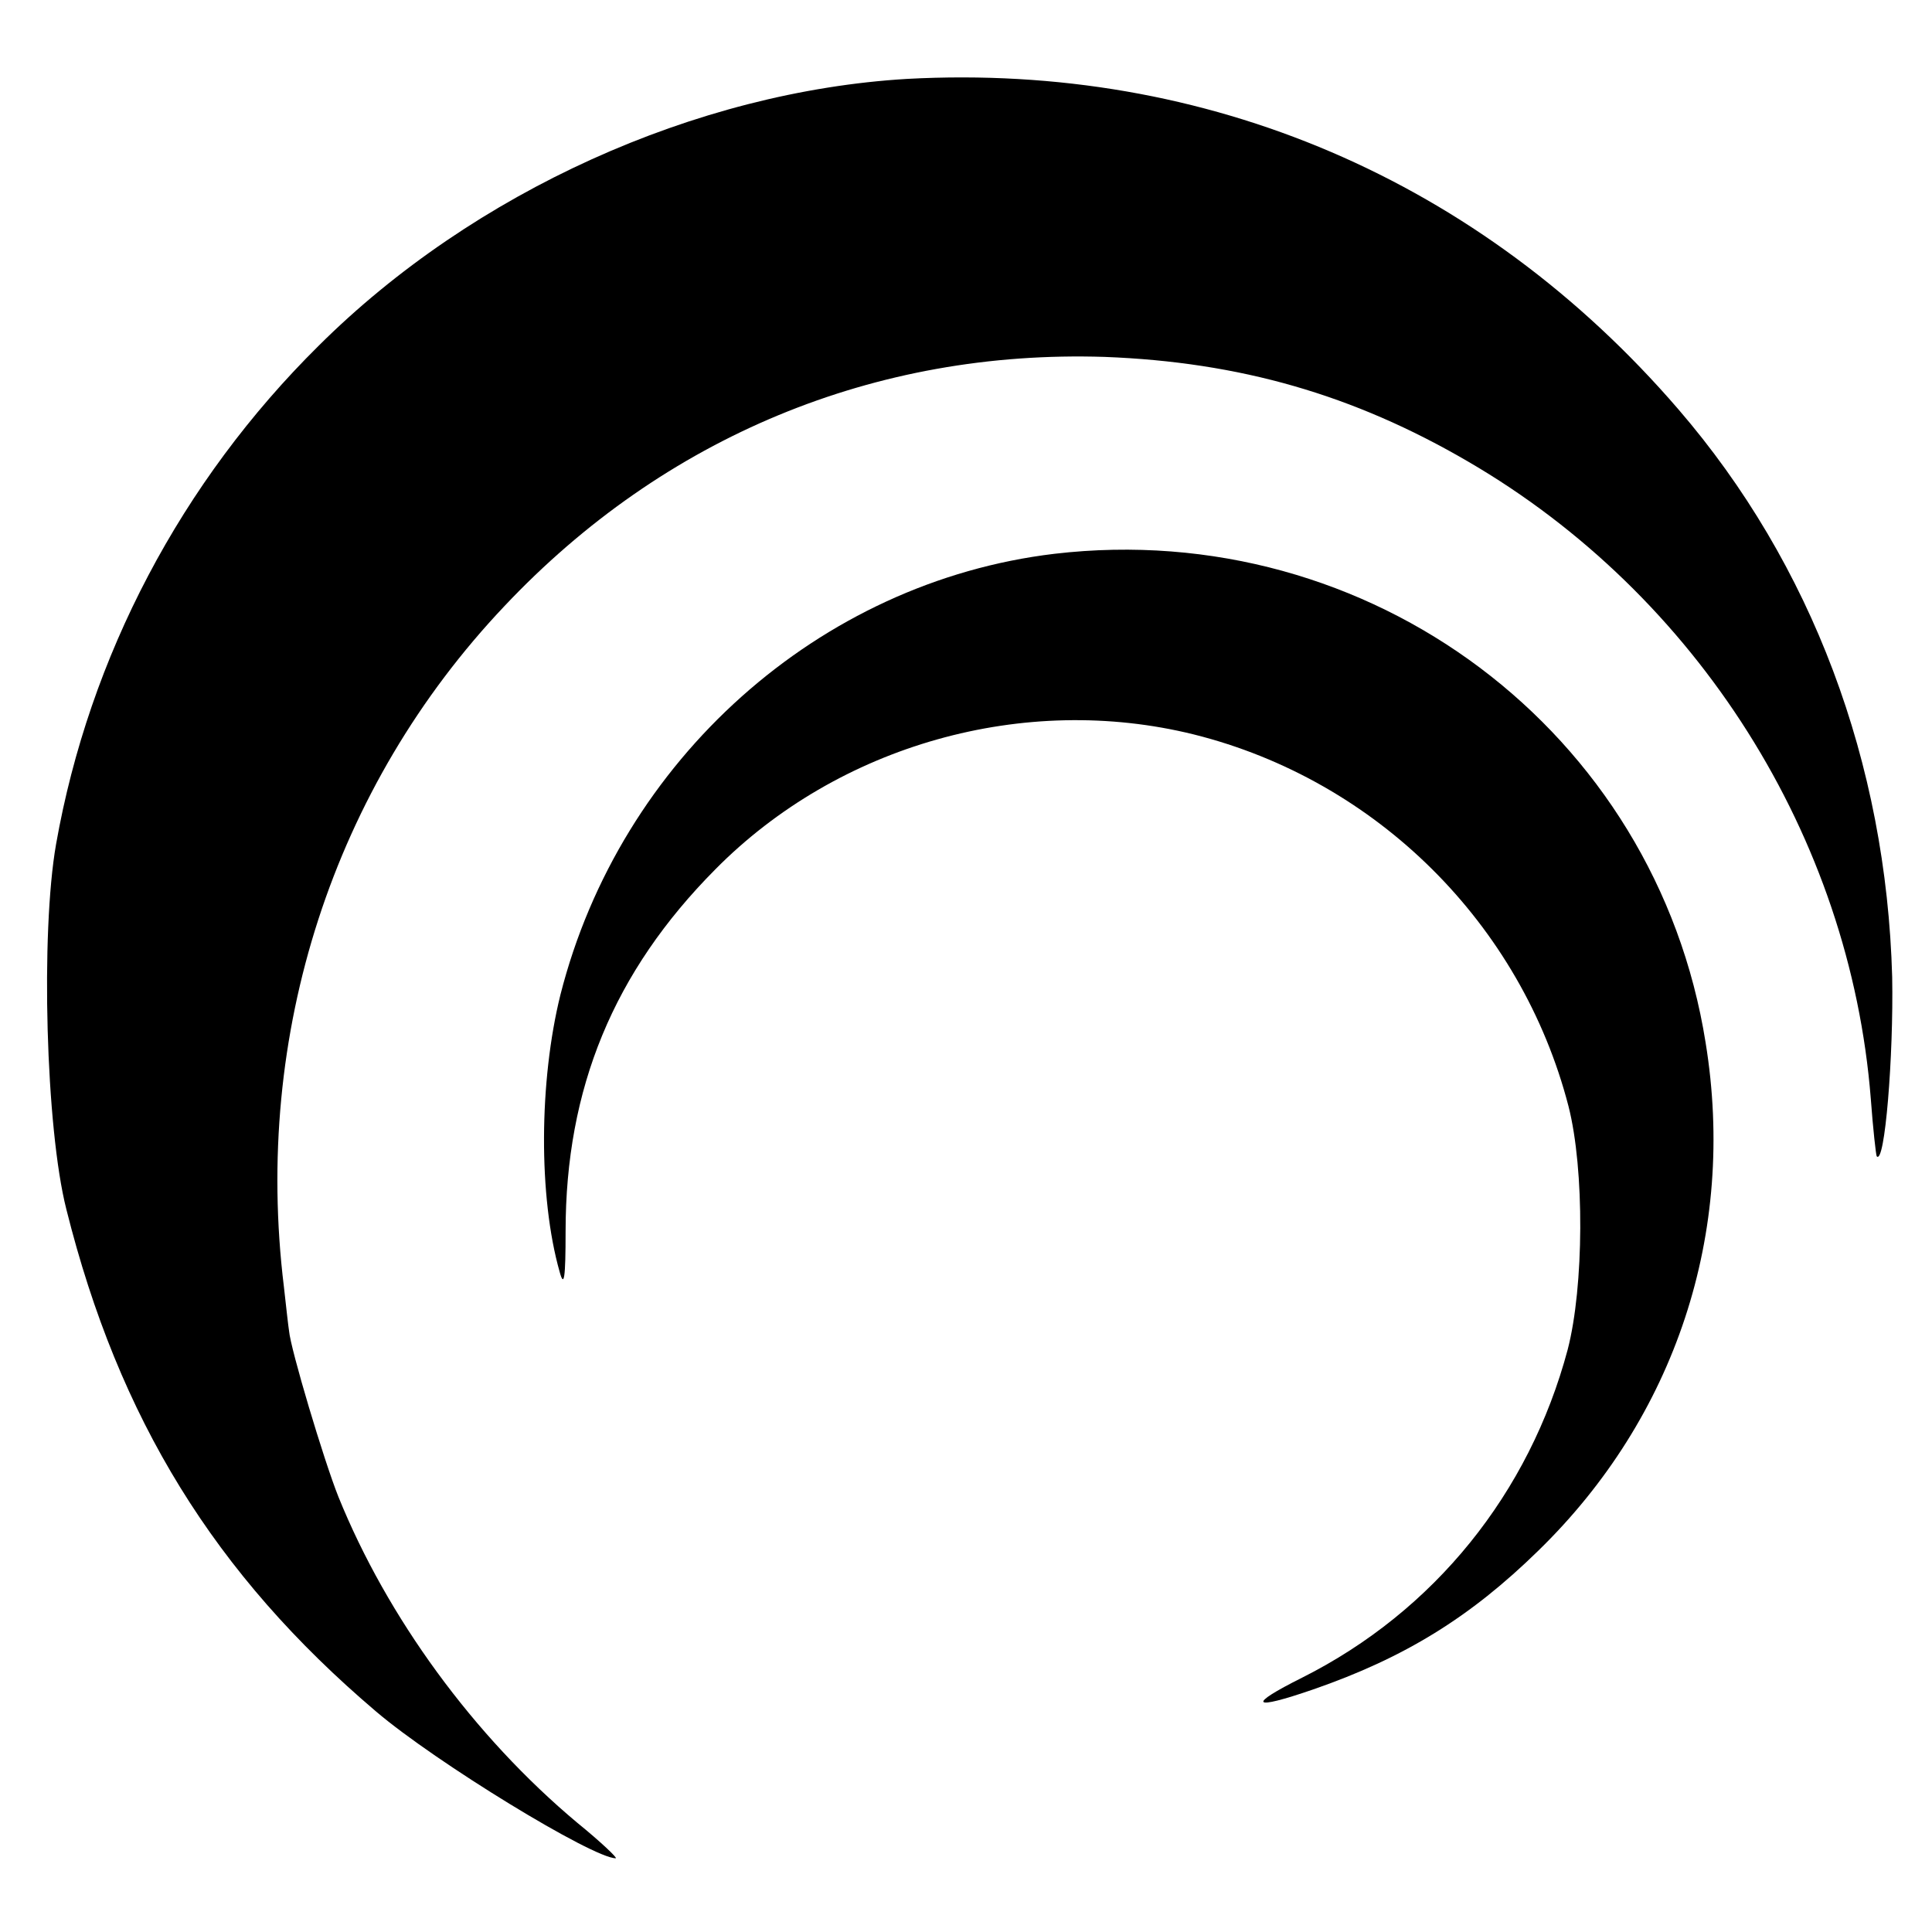
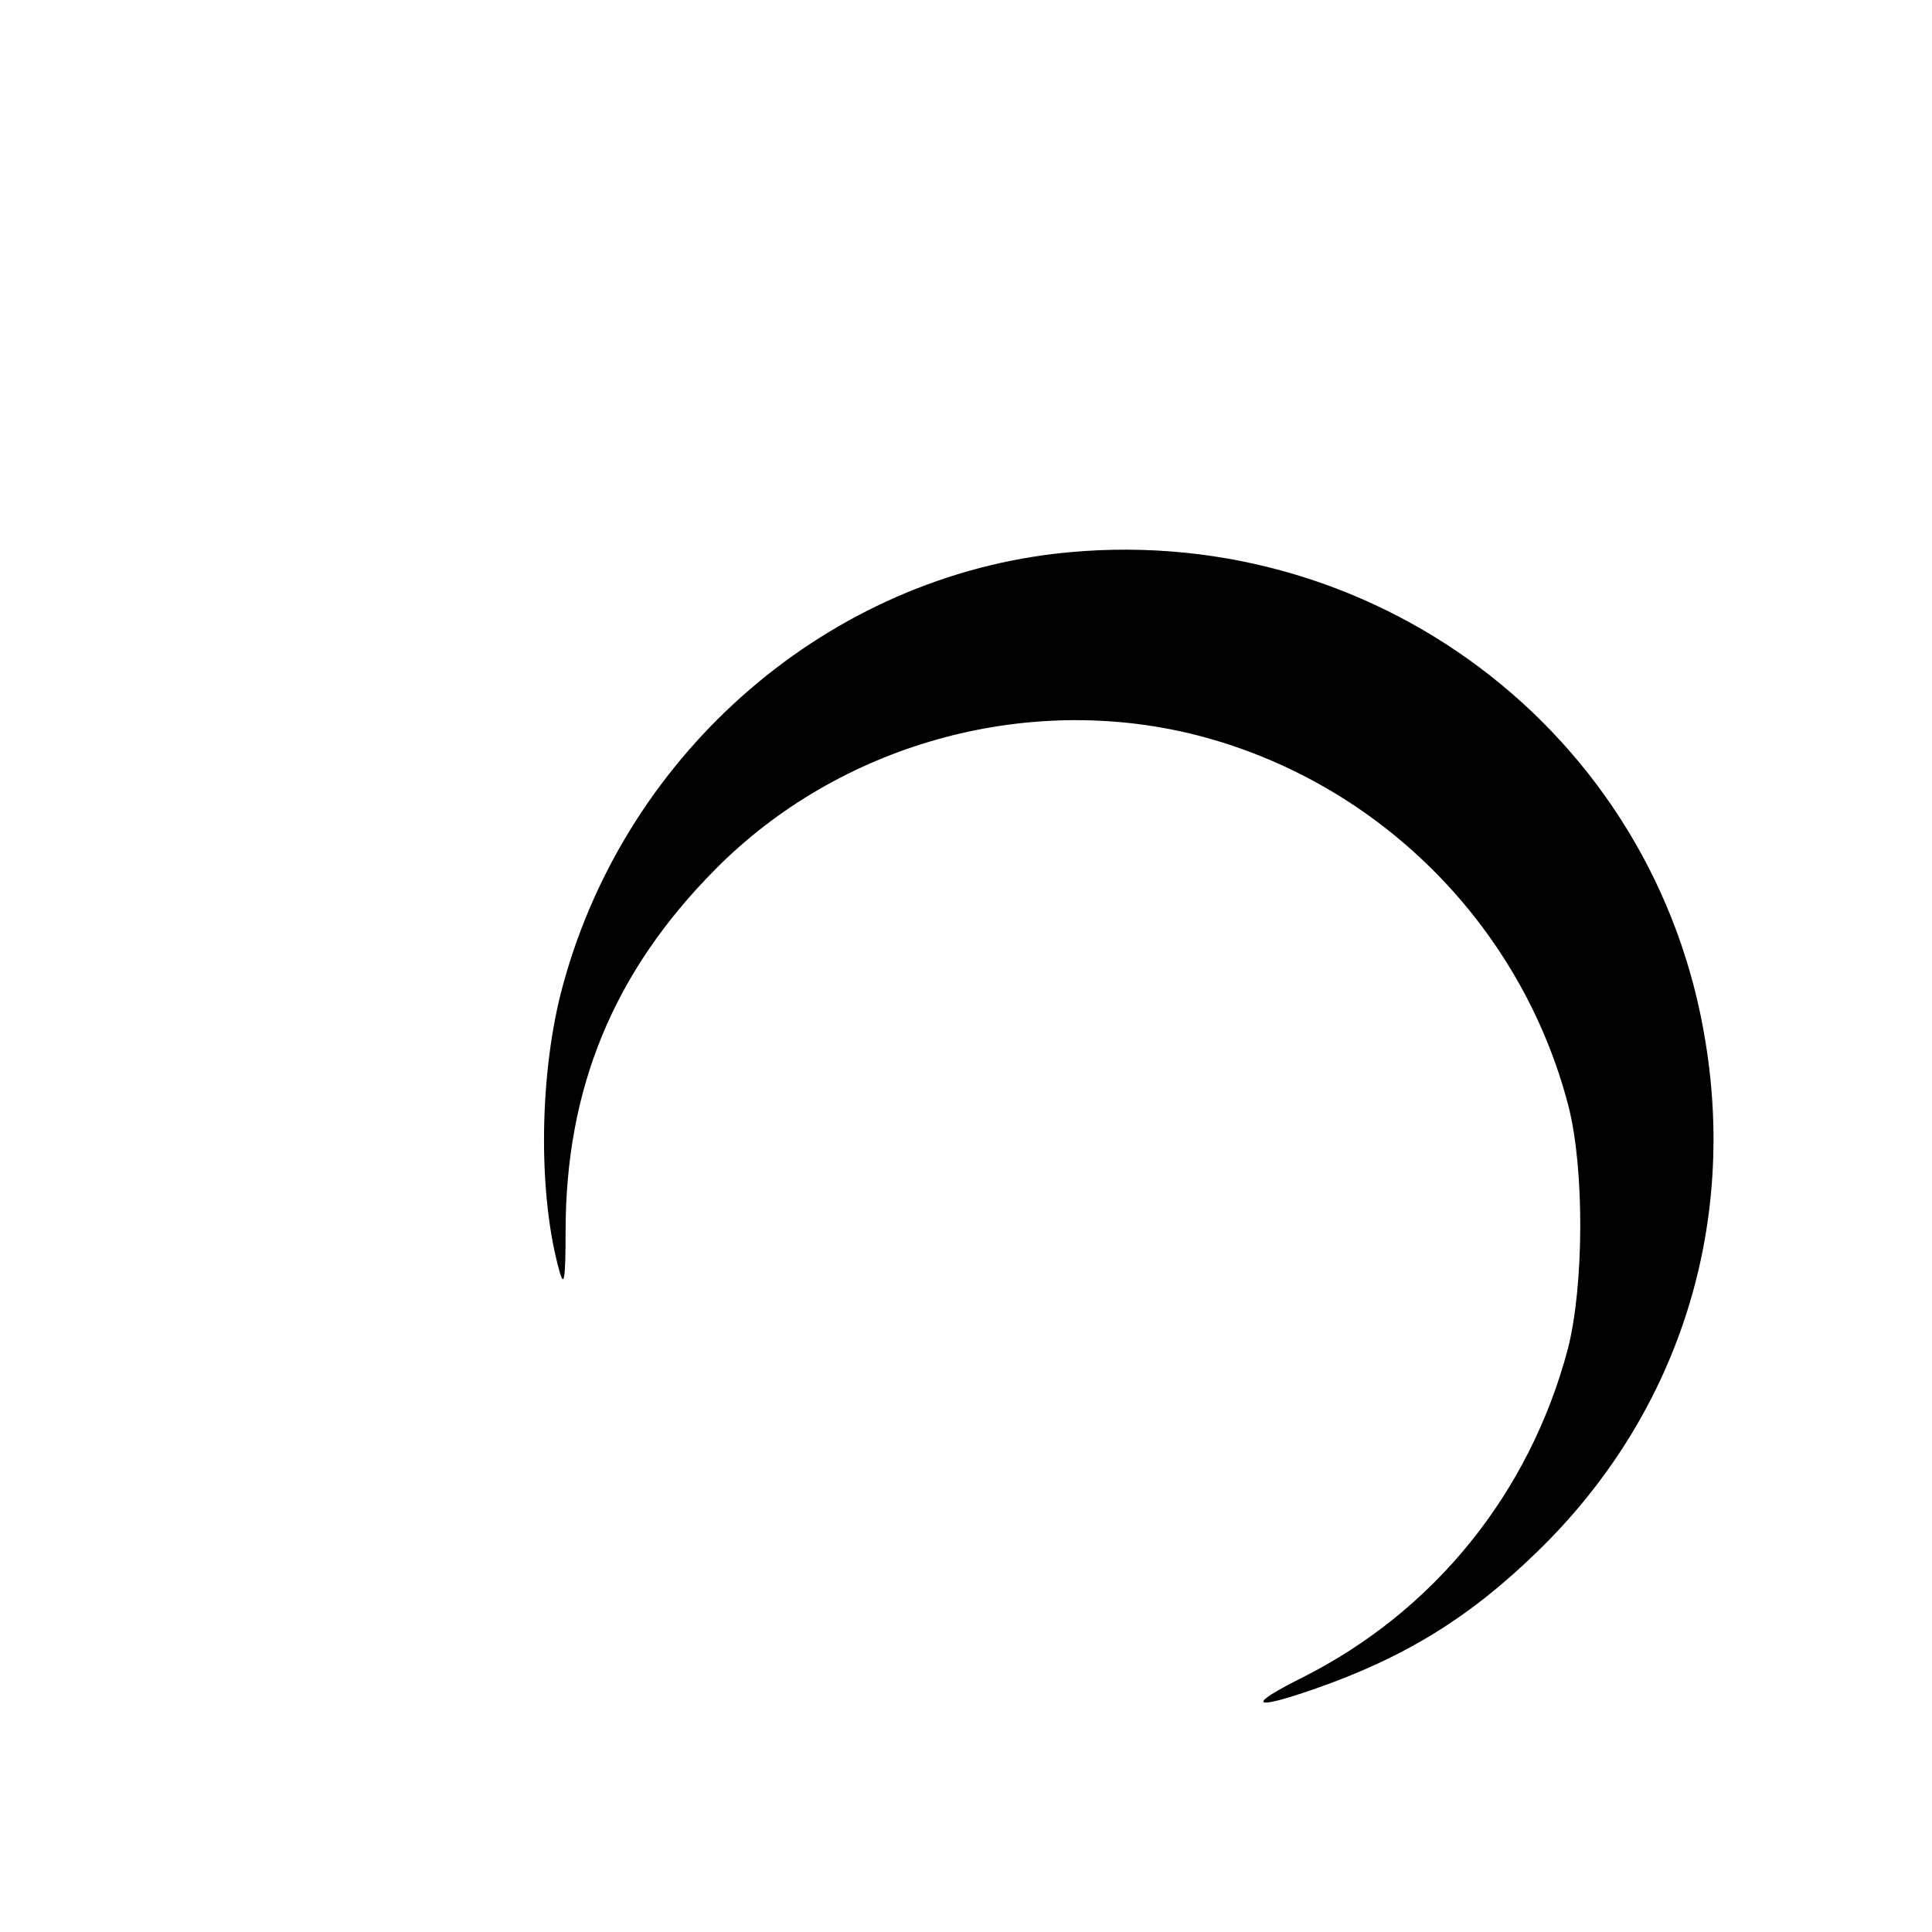
<svg xmlns="http://www.w3.org/2000/svg" version="1.0" width="262pt" height="262pt" viewBox="0 0 262 262" preserveAspectRatio="xMidYMid meet">
  <g transform="translate(0,262) scale(0.1,-0.1)" fill="#000000" stroke="none">
-     <path d="M1230 2513 c-286 -17 -588 -153 -798 -362 -186 -184 -311 -421 -356 -676 -21 -120 -14 -385 14 -495 71 -284 201 -495 420 -681 81 -69 294 -199 325 -199 3 0 -20 22 -52 48 -141 118 -258 279 -324 442 -20 50 -65 201 -67 225 -1 6 -4 33 -7 60 -42 343 67 678 299 923 217 230 503 348 814 338 183 -7 337 -51 493 -142 311 -181 518 -509 546 -864 3 -41 7 -76 8 -78 11 -13 23 136 21 243 -8 291 -109 560 -290 770 -268 311 -639 470 -1046 448z" />
    <path d="M1430 1869 c-319 -38 -589 -279 -670 -598 -29 -117 -30 -274 -1 -376 6 -22 8 -8 8 55 0 194 65 352 203 491 167 169 419 240 649 183 248 -62 444 -257 508 -504 22 -86 21 -245 -1 -330 -52 -195 -181 -355 -360 -445 -76 -38 -69 -45 15 -16 124 43 213 98 305 188 186 181 269 431 227 689 -67 422 -455 713 -883 663z" />
  </g>
</svg>